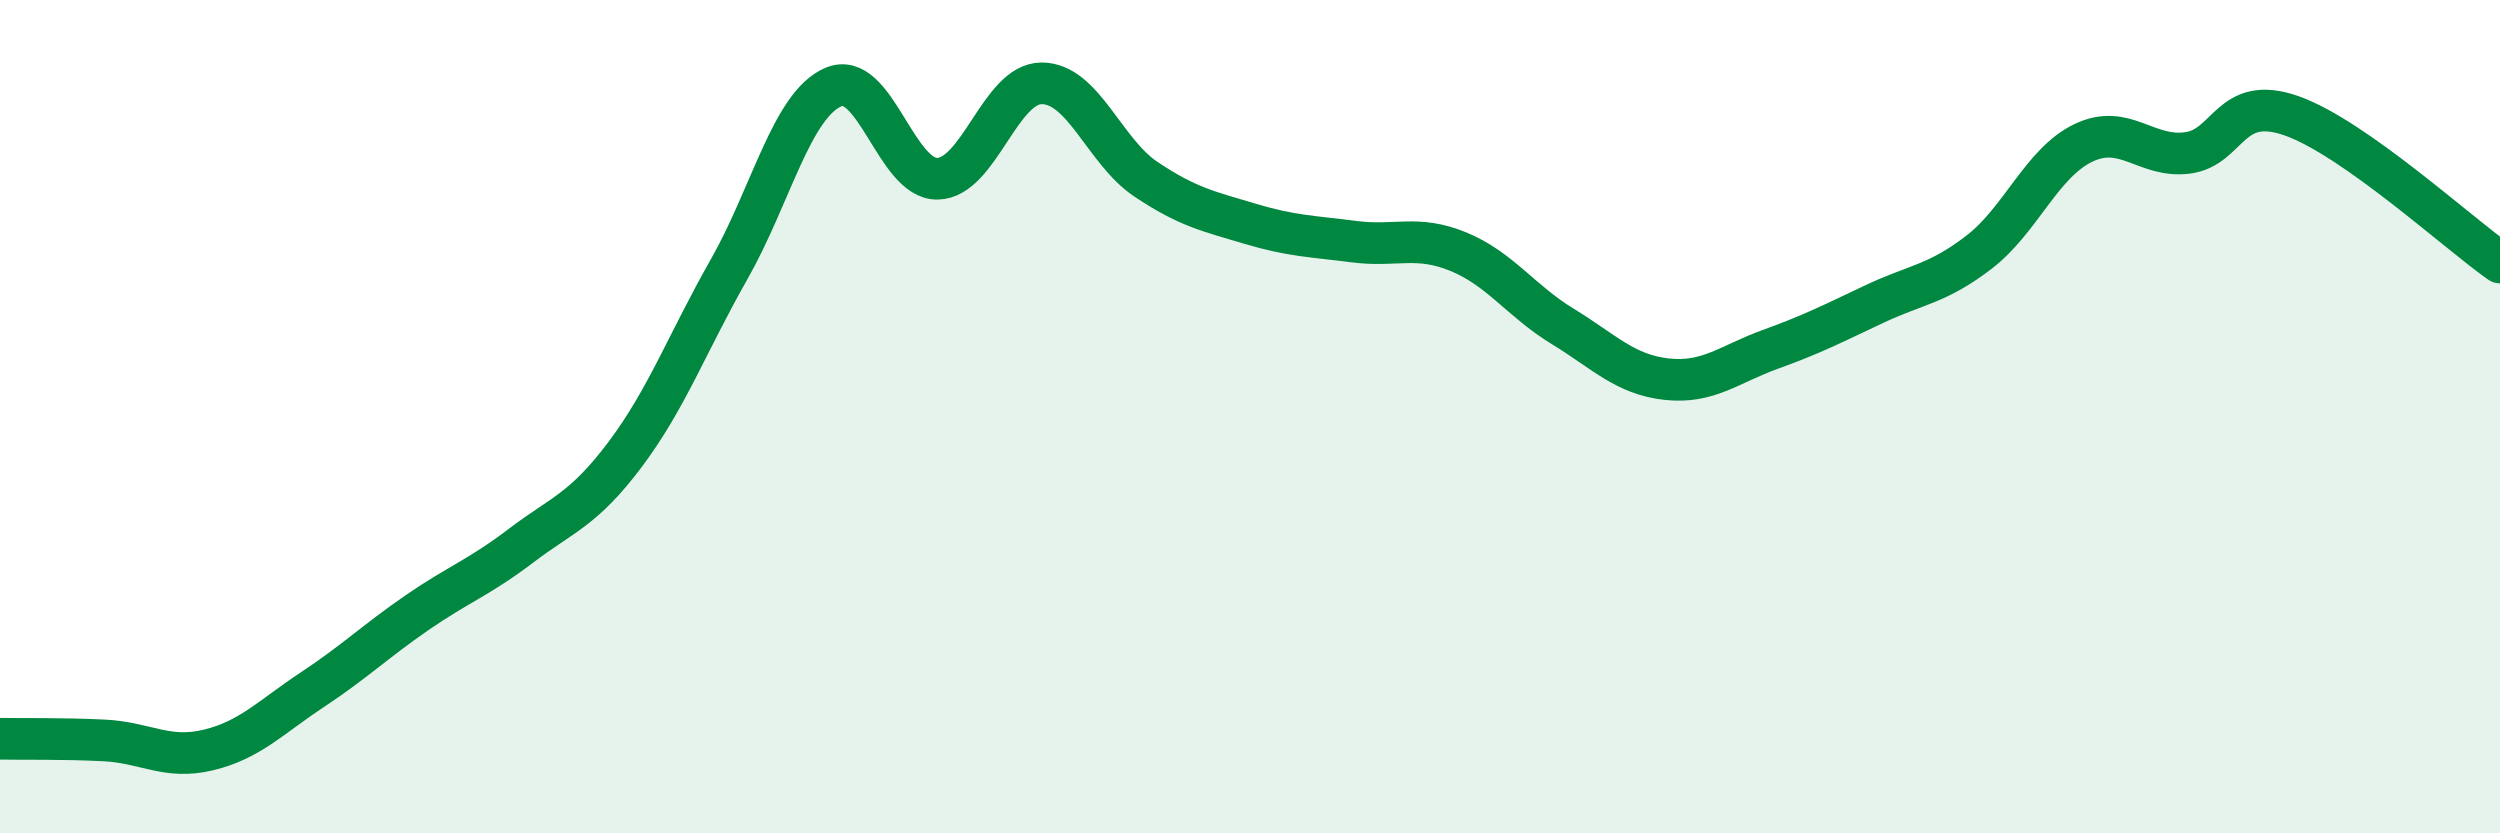
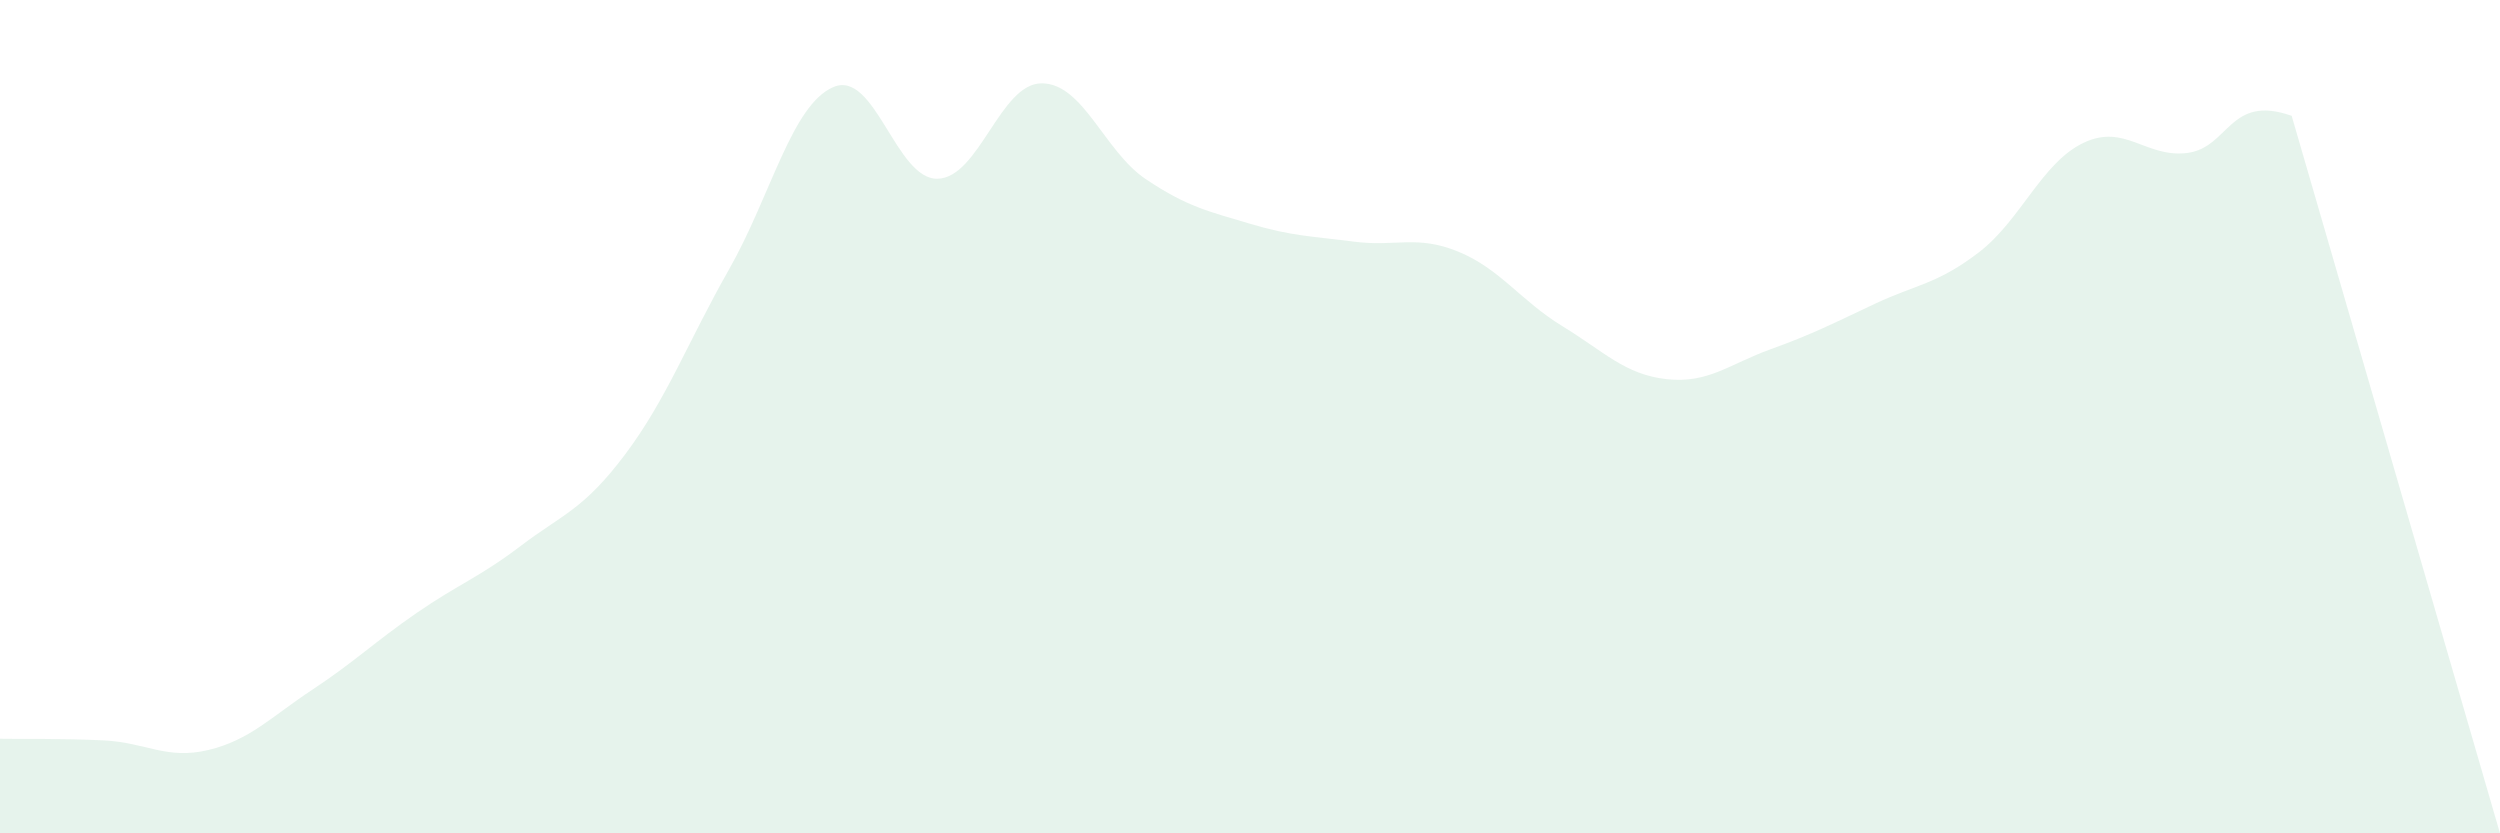
<svg xmlns="http://www.w3.org/2000/svg" width="60" height="20" viewBox="0 0 60 20">
-   <path d="M 0,17.73 C 0.5,17.74 1.5,17.72 2.5,17.77 C 3.5,17.82 4,18.24 5,18 C 6,17.76 6.5,17.21 7.5,16.55 C 8.5,15.89 9,15.4 10,14.71 C 11,14.02 11.5,13.86 12.5,13.1 C 13.5,12.34 14,12.24 15,10.91 C 16,9.58 16.5,8.22 17.5,6.46 C 18.5,4.7 19,2.52 20,2.09 C 21,1.66 21.5,4.31 22.5,4.29 C 23.5,4.27 24,2 25,2 C 26,2 26.5,3.63 27.5,4.3 C 28.5,4.97 29,5.07 30,5.37 C 31,5.67 31.5,5.67 32.5,5.8 C 33.5,5.93 34,5.63 35,6.04 C 36,6.45 36.5,7.22 37.5,7.83 C 38.5,8.44 39,8.99 40,9.1 C 41,9.21 41.5,8.74 42.5,8.38 C 43.5,8.02 44,7.76 45,7.29 C 46,6.82 46.5,6.82 47.5,6.05 C 48.5,5.28 49,3.91 50,3.43 C 51,2.95 51.5,3.8 52.5,3.67 C 53.5,3.54 53.5,2.25 55,2.78 C 56.5,3.31 59,5.6 60,6.3L60 20L0 20Z" fill="#008740" opacity="0.1" stroke-linecap="round" stroke-linejoin="round" />
-   <path d="M 0,17.73 C 0.5,17.74 1.5,17.72 2.5,17.77 C 3.5,17.82 4,18.24 5,18 C 6,17.76 6.5,17.21 7.5,16.55 C 8.5,15.89 9,15.4 10,14.71 C 11,14.02 11.5,13.86 12.5,13.1 C 13.5,12.34 14,12.24 15,10.91 C 16,9.58 16.5,8.22 17.5,6.46 C 18.5,4.7 19,2.52 20,2.09 C 21,1.66 21.5,4.31 22.5,4.29 C 23.5,4.27 24,2 25,2 C 26,2 26.5,3.63 27.5,4.3 C 28.5,4.97 29,5.07 30,5.37 C 31,5.67 31.5,5.67 32.5,5.8 C 33.5,5.93 34,5.63 35,6.04 C 36,6.45 36.5,7.22 37.5,7.83 C 38.5,8.44 39,8.99 40,9.1 C 41,9.21 41.5,8.74 42.5,8.38 C 43.5,8.02 44,7.76 45,7.29 C 46,6.82 46.5,6.82 47.5,6.05 C 48.5,5.28 49,3.91 50,3.43 C 51,2.95 51.5,3.8 52.5,3.67 C 53.5,3.54 53.5,2.25 55,2.78 C 56.5,3.31 59,5.6 60,6.3" stroke="#008740" stroke-width="1" fill="none" stroke-linecap="round" stroke-linejoin="round" />
+   <path d="M 0,17.73 C 0.5,17.74 1.5,17.72 2.5,17.77 C 3.5,17.82 4,18.24 5,18 C 6,17.76 6.5,17.21 7.5,16.55 C 8.5,15.89 9,15.4 10,14.71 C 11,14.02 11.5,13.86 12.5,13.1 C 13.5,12.34 14,12.24 15,10.91 C 16,9.58 16.5,8.22 17.5,6.46 C 18.5,4.7 19,2.52 20,2.09 C 21,1.66 21.5,4.31 22.5,4.29 C 23.5,4.27 24,2 25,2 C 26,2 26.5,3.63 27.5,4.3 C 28.5,4.97 29,5.07 30,5.37 C 31,5.67 31.5,5.67 32.5,5.8 C 33.5,5.93 34,5.63 35,6.04 C 36,6.45 36.5,7.22 37.5,7.83 C 38.5,8.44 39,8.99 40,9.1 C 41,9.21 41.5,8.74 42.5,8.38 C 43.5,8.02 44,7.76 45,7.29 C 46,6.82 46.5,6.82 47.5,6.05 C 48.5,5.28 49,3.91 50,3.43 C 51,2.95 51.5,3.8 52.5,3.67 C 53.5,3.54 53.5,2.25 55,2.78 L60 20L0 20Z" fill="#008740" opacity="0.1" stroke-linecap="round" stroke-linejoin="round" />
</svg>